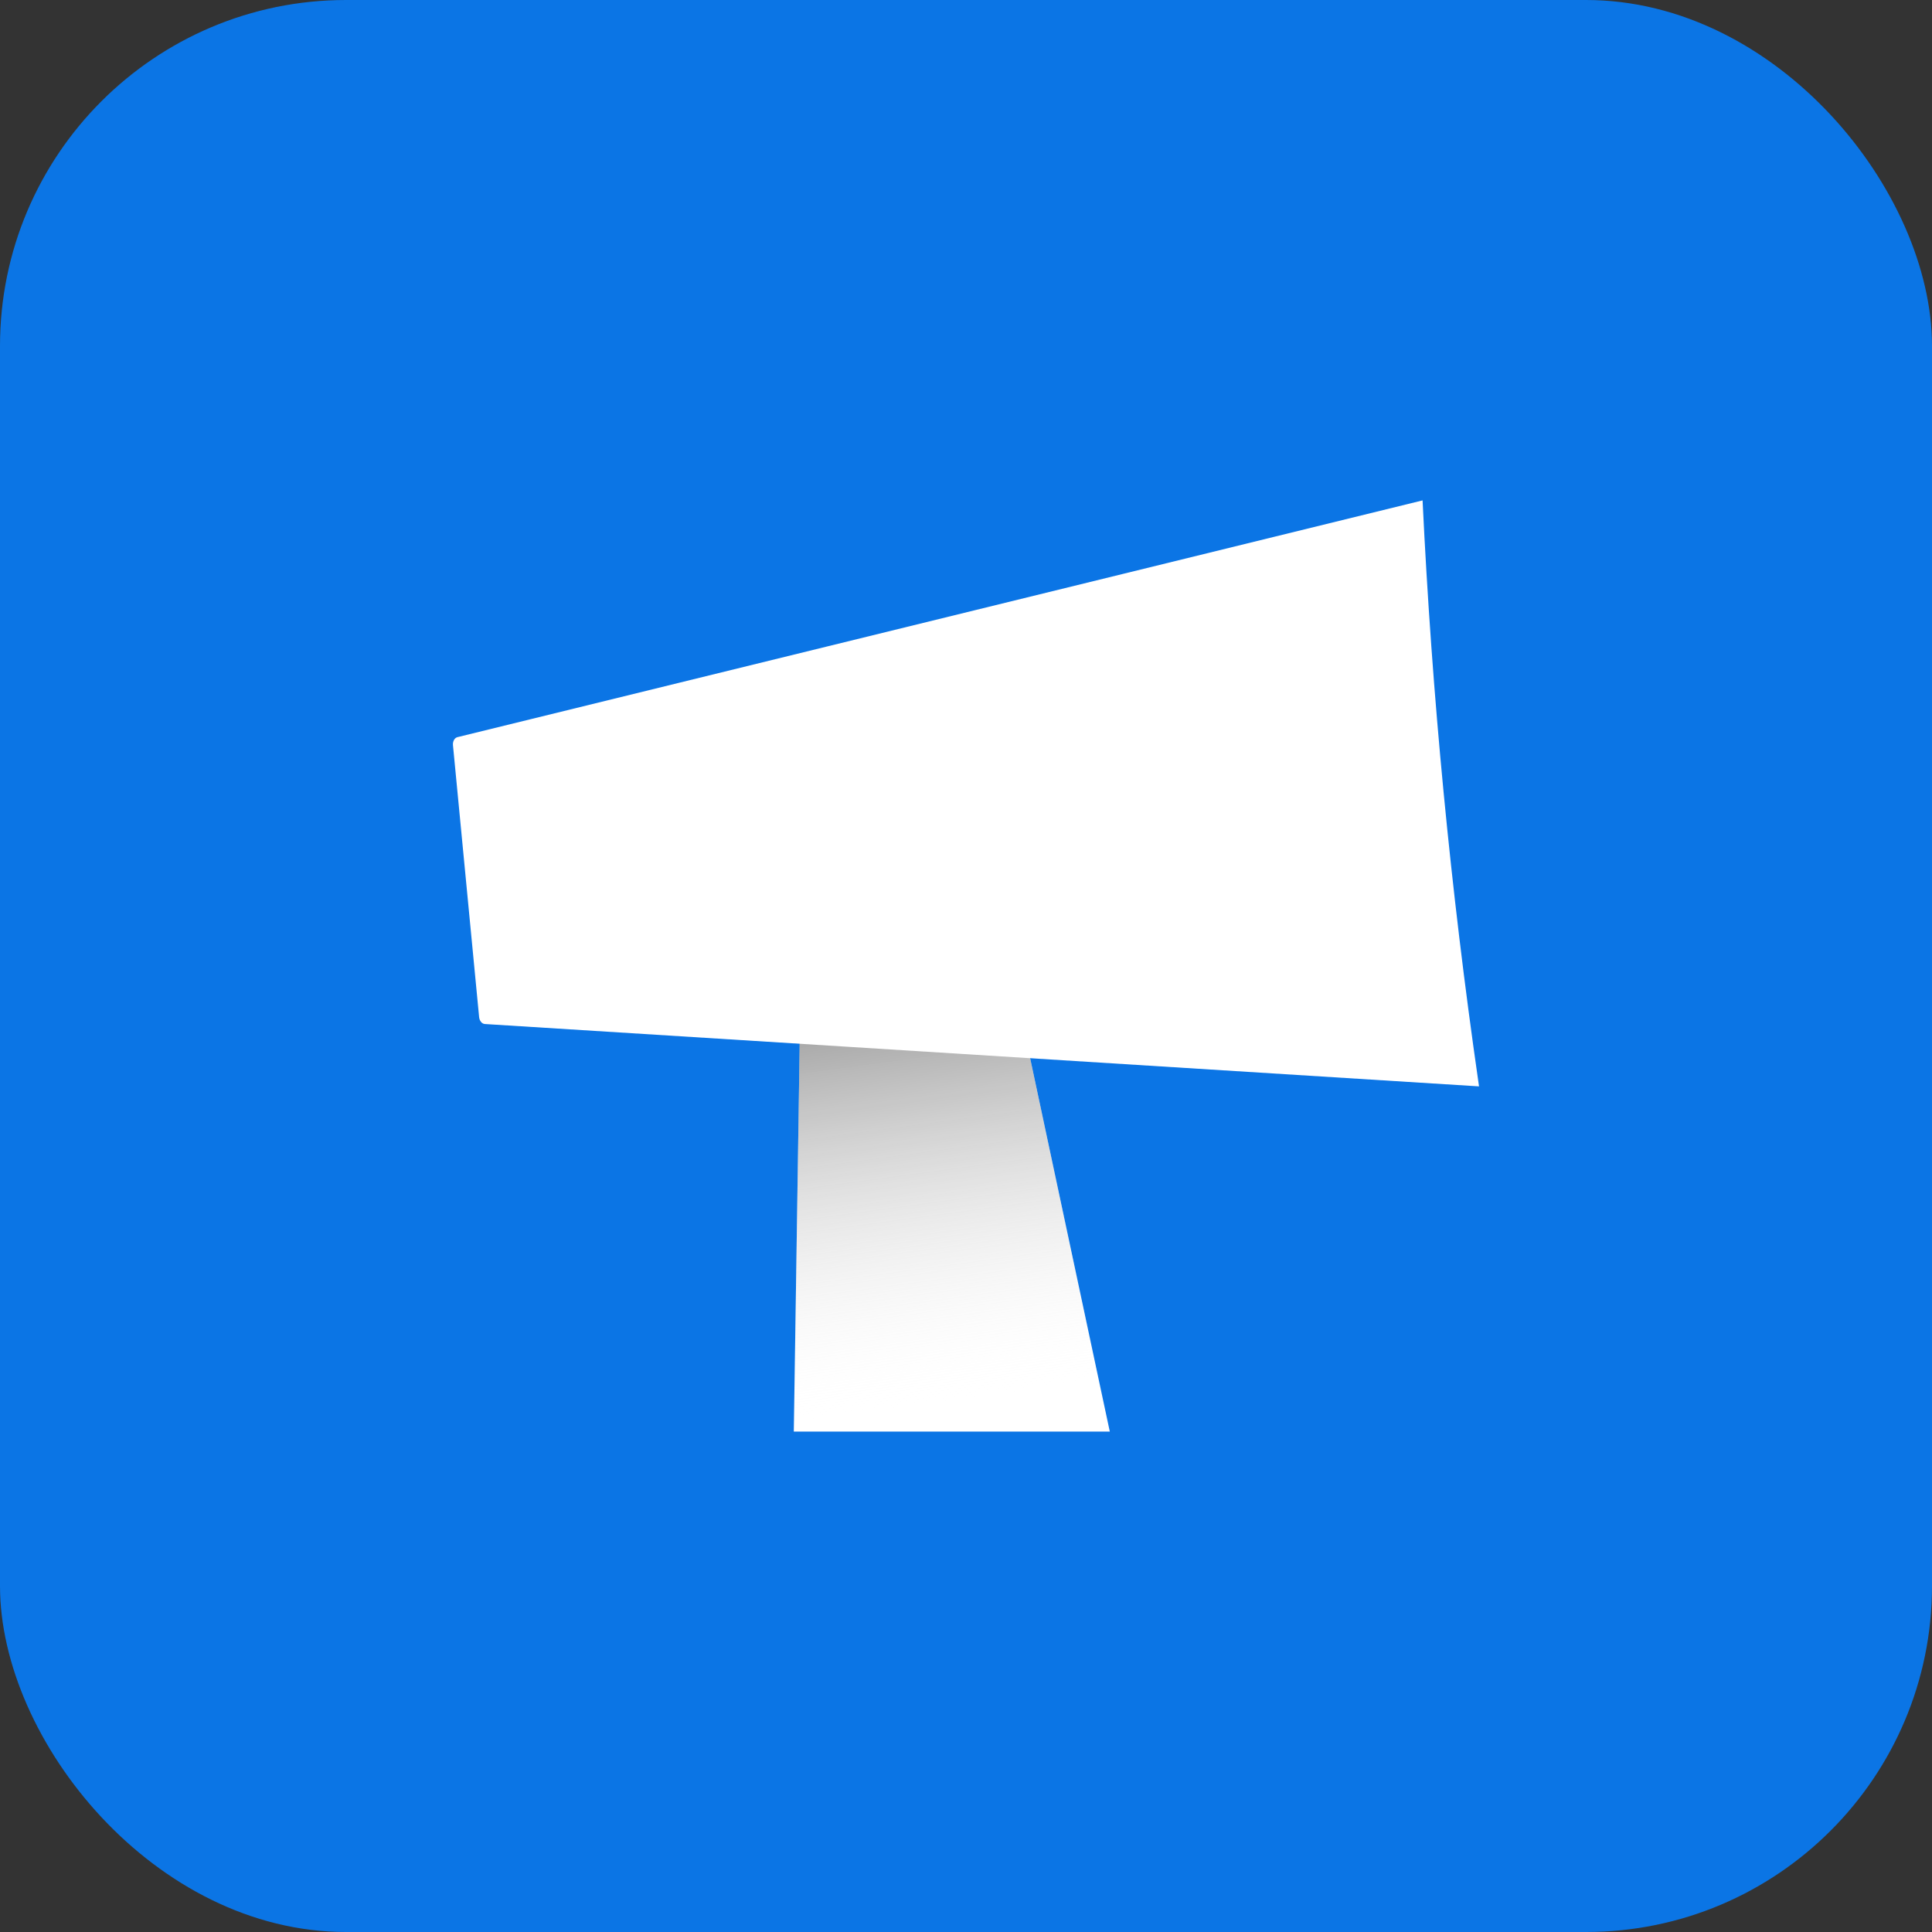
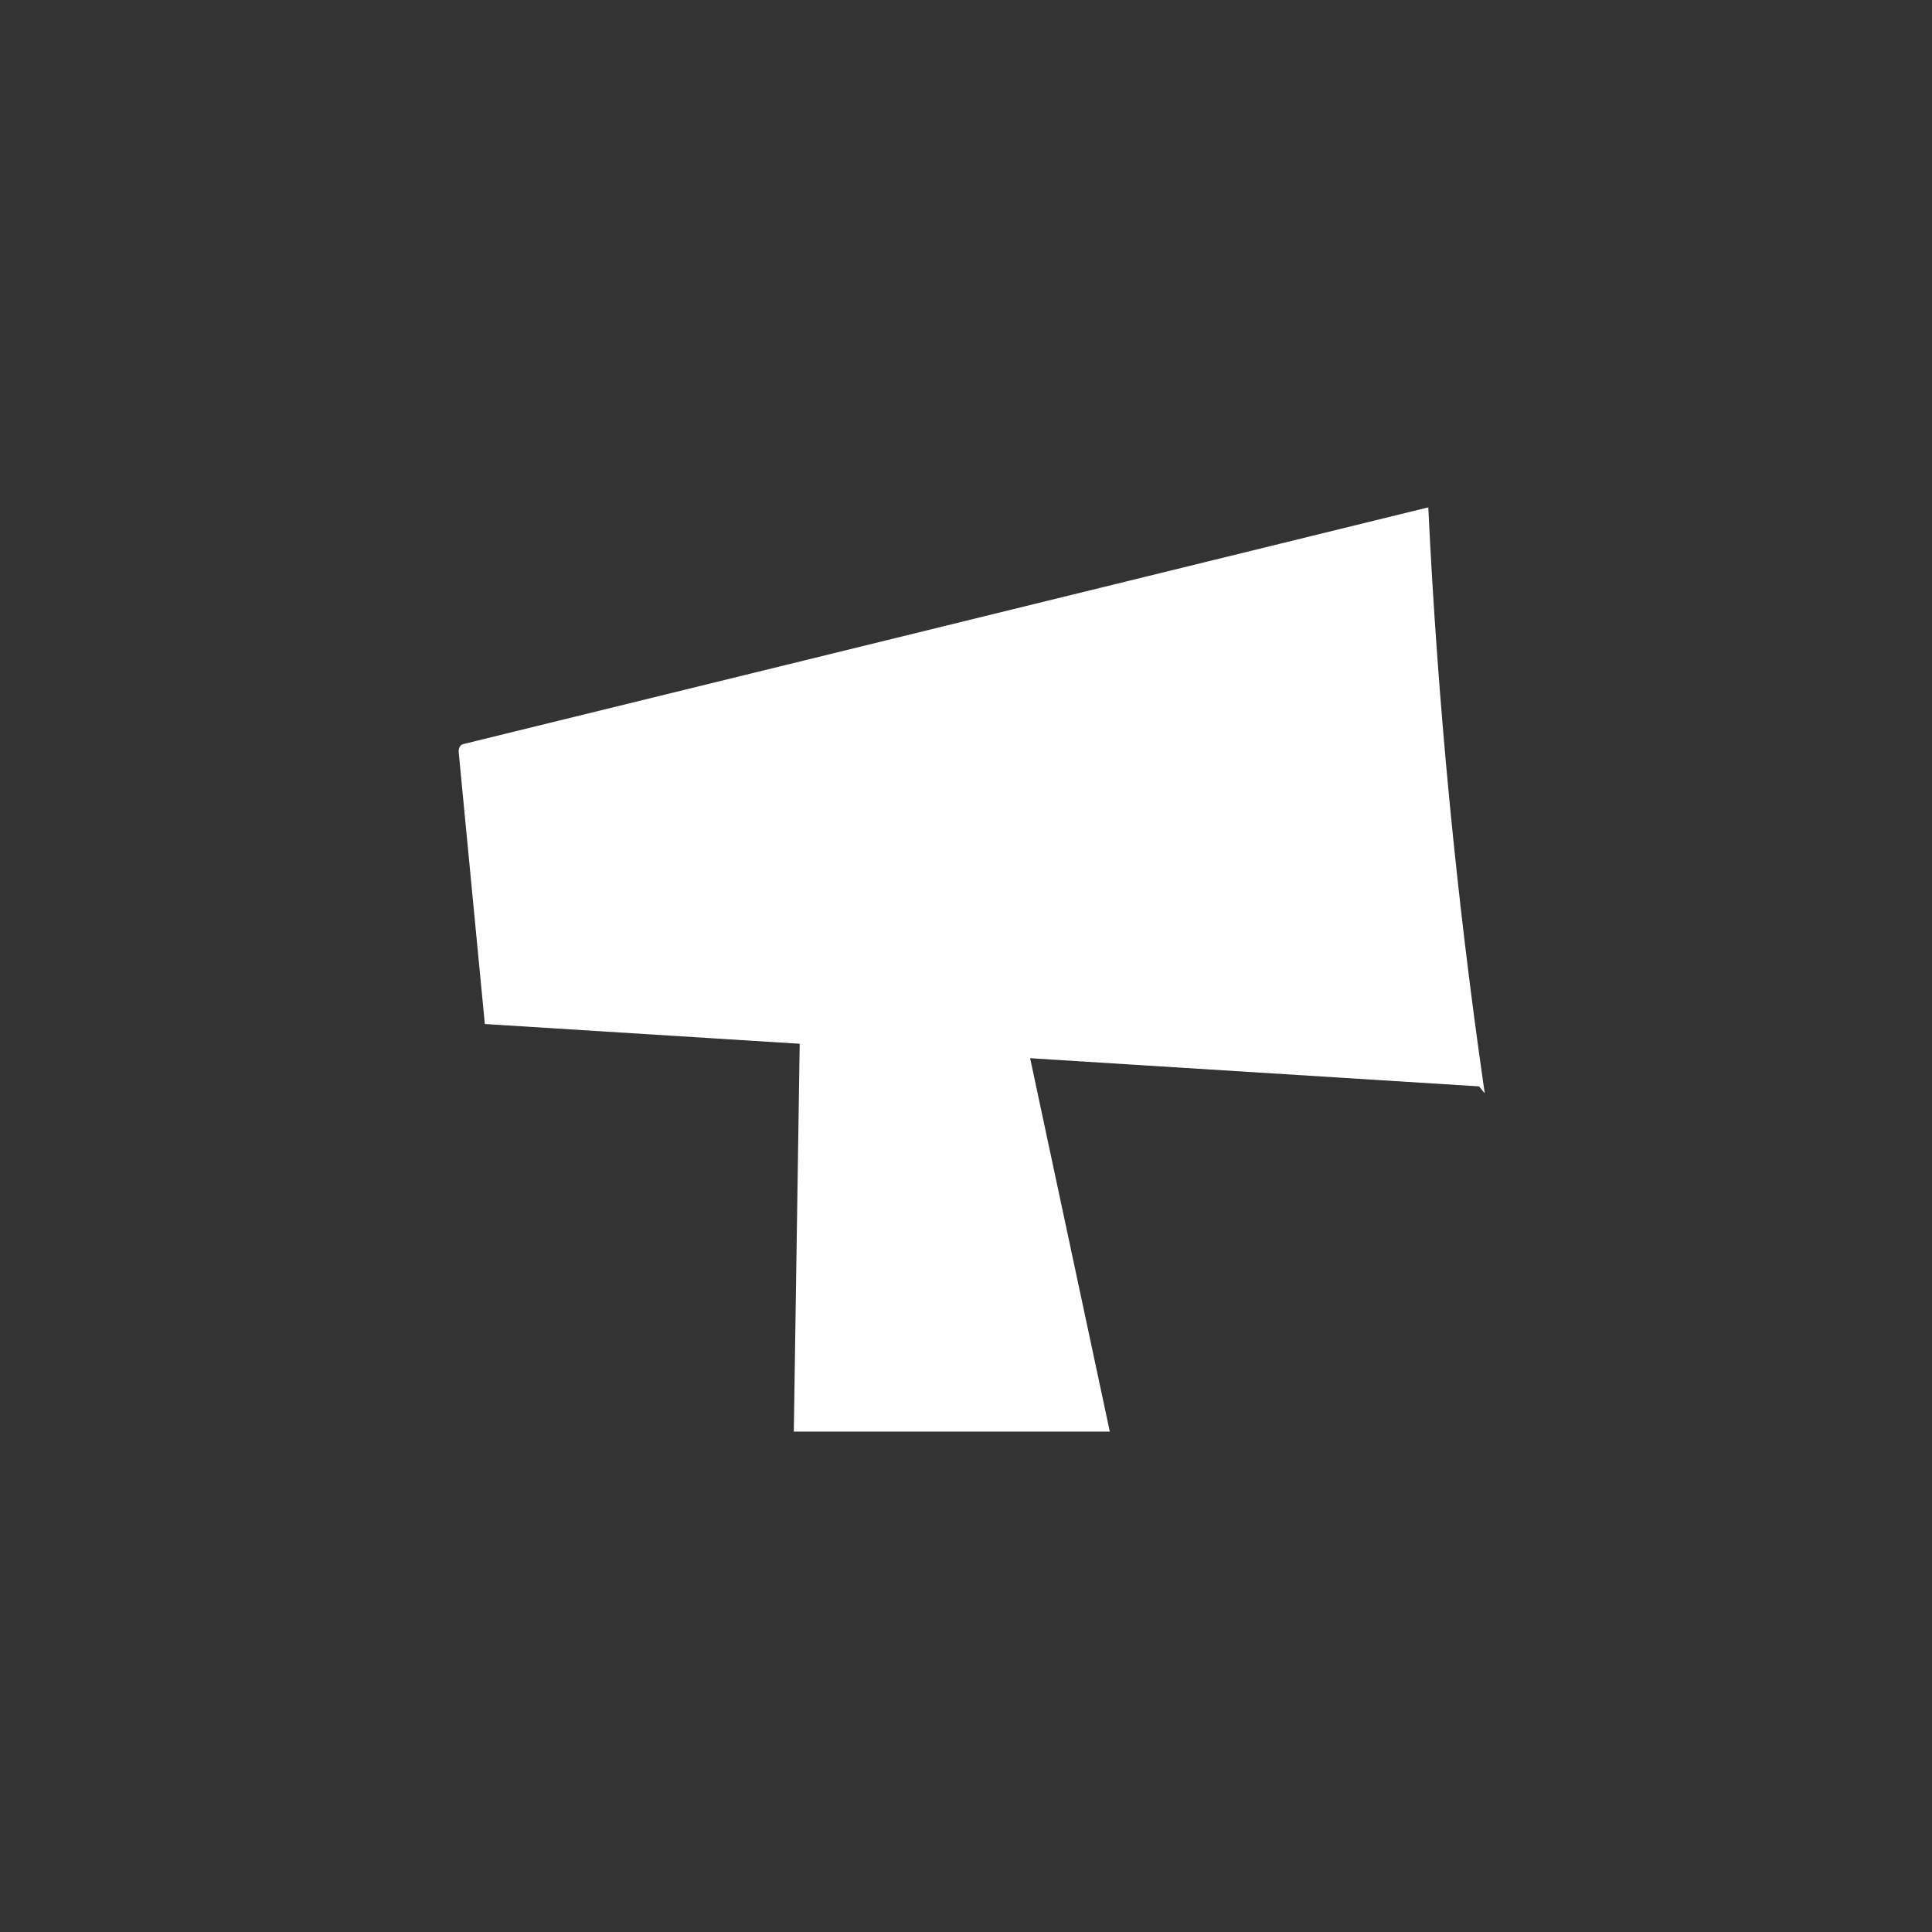
<svg xmlns="http://www.w3.org/2000/svg" id="Calque_2" data-name="Calque 2" width="513.69" height="513.69" viewBox="0 0 513.69 513.69">
  <rect x="0" y="0" width="513.69" height="513.69" fill="#333333" stroke="none" />
  <defs>
    <style>
      .cls-4 {
        fill: #0b75e5;
      }

      .cls-4, .cls-5, .cls-6 {
        stroke-width: 0px;
      }

      .cls-5 {
        fill: #fff;
      }

      .cls-6 {
        fill: url(#Dégradé_sans_nom_3);
      }
    </style>
    <linearGradient id="Dégradé_sans_nom_3" data-name="Dégradé sans nom 3" x1="228.92" y1="201.18" x2="252.09" y2="373.36" gradientUnits="userSpaceOnUse">
      <stop offset="0" stop-color="#000" />
      <stop offset="1" stop-color="#fff" stop-opacity="0" />
    </linearGradient>
  </defs>
-   <rect class="cls-4" width="513.69" height="513.69" rx="92" ry="92" />
  <g>
    <polygon class="cls-5" points="211.06 380.64 213.92 192.38 253.98 188.03 295.08 380.64 211.06 380.64" />
-     <polygon class="cls-6" points="211.06 380.64 213.92 192.38 253.98 188.03 295.08 380.64 211.06 380.64" />
-     <path class="cls-5" d="M393.25,288.85l-264.34-16.58c-.77-.05-1.43-.84-1.52-1.85l-6.95-72.27c-.1-1.03.41-1.96,1.18-2.15l256.62-62.95h0c2.49,51.82,7.46,103.52,14.87,154.82l.14.98Z" />
+     <path class="cls-5" d="M393.25,288.85l-264.34-16.58l-6.95-72.27c-.1-1.03.41-1.96,1.18-2.15l256.62-62.95h0c2.49,51.82,7.46,103.52,14.87,154.82l.14.98Z" />
  </g>
</svg>